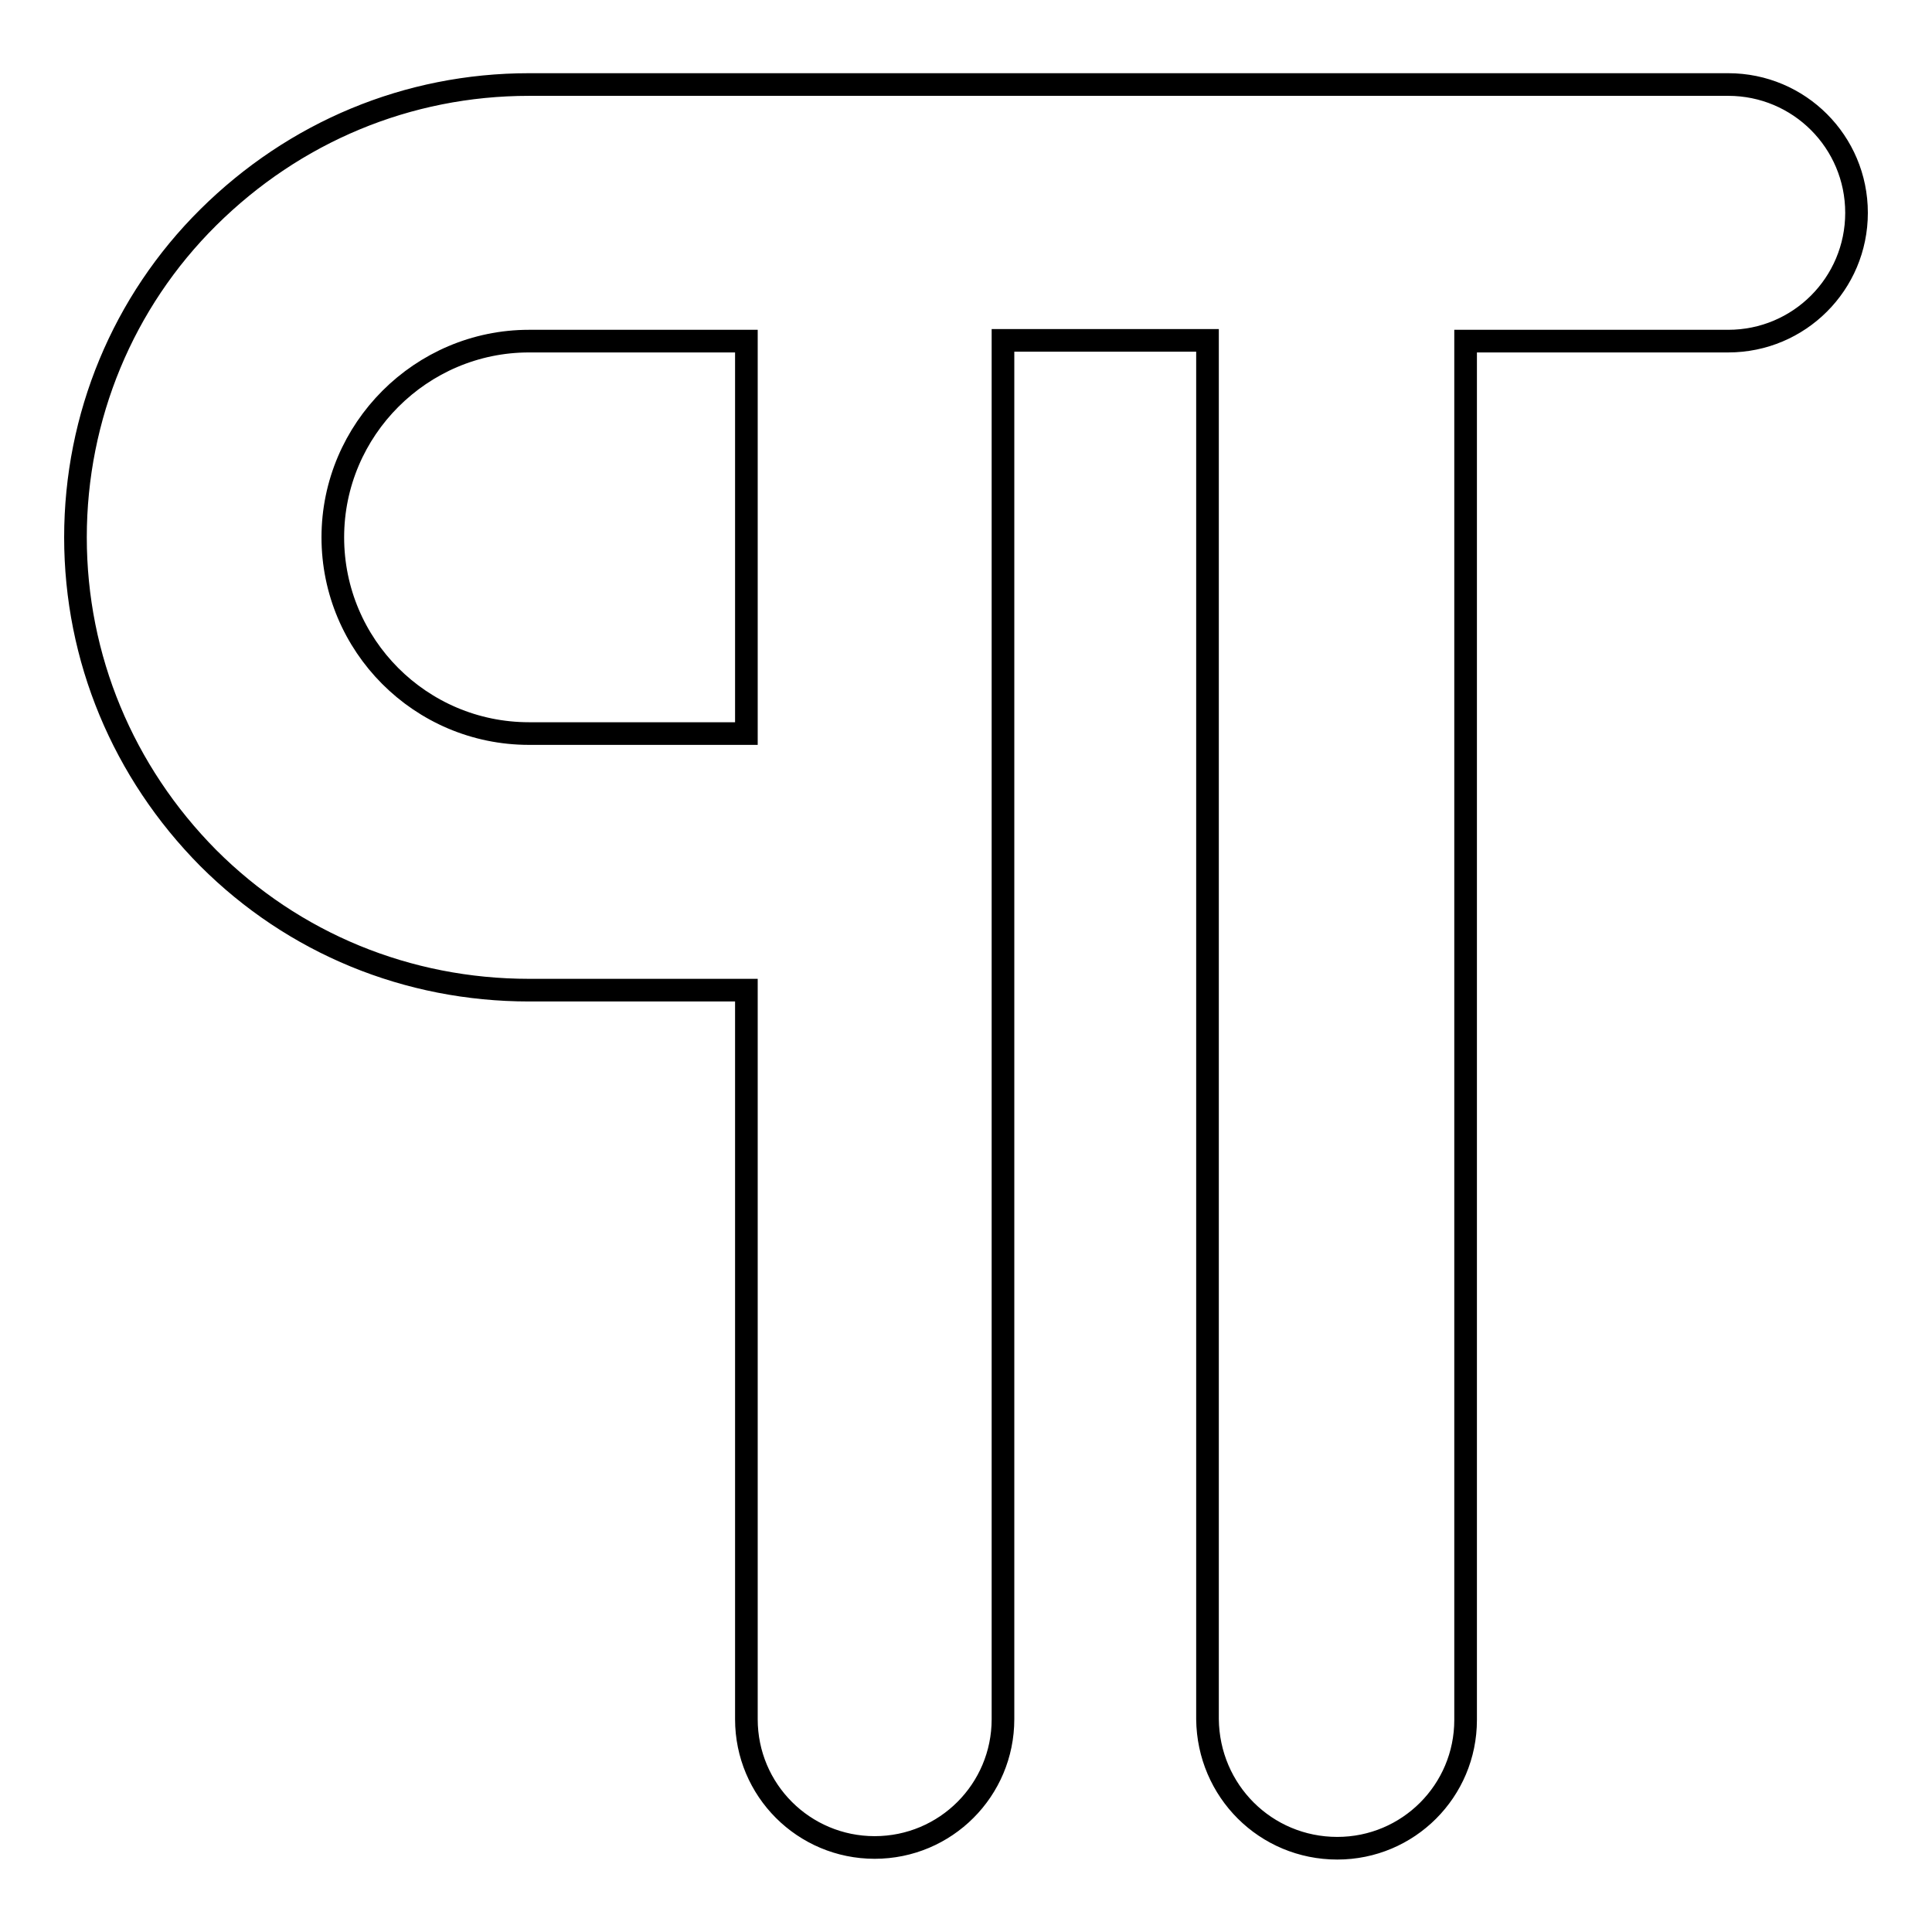
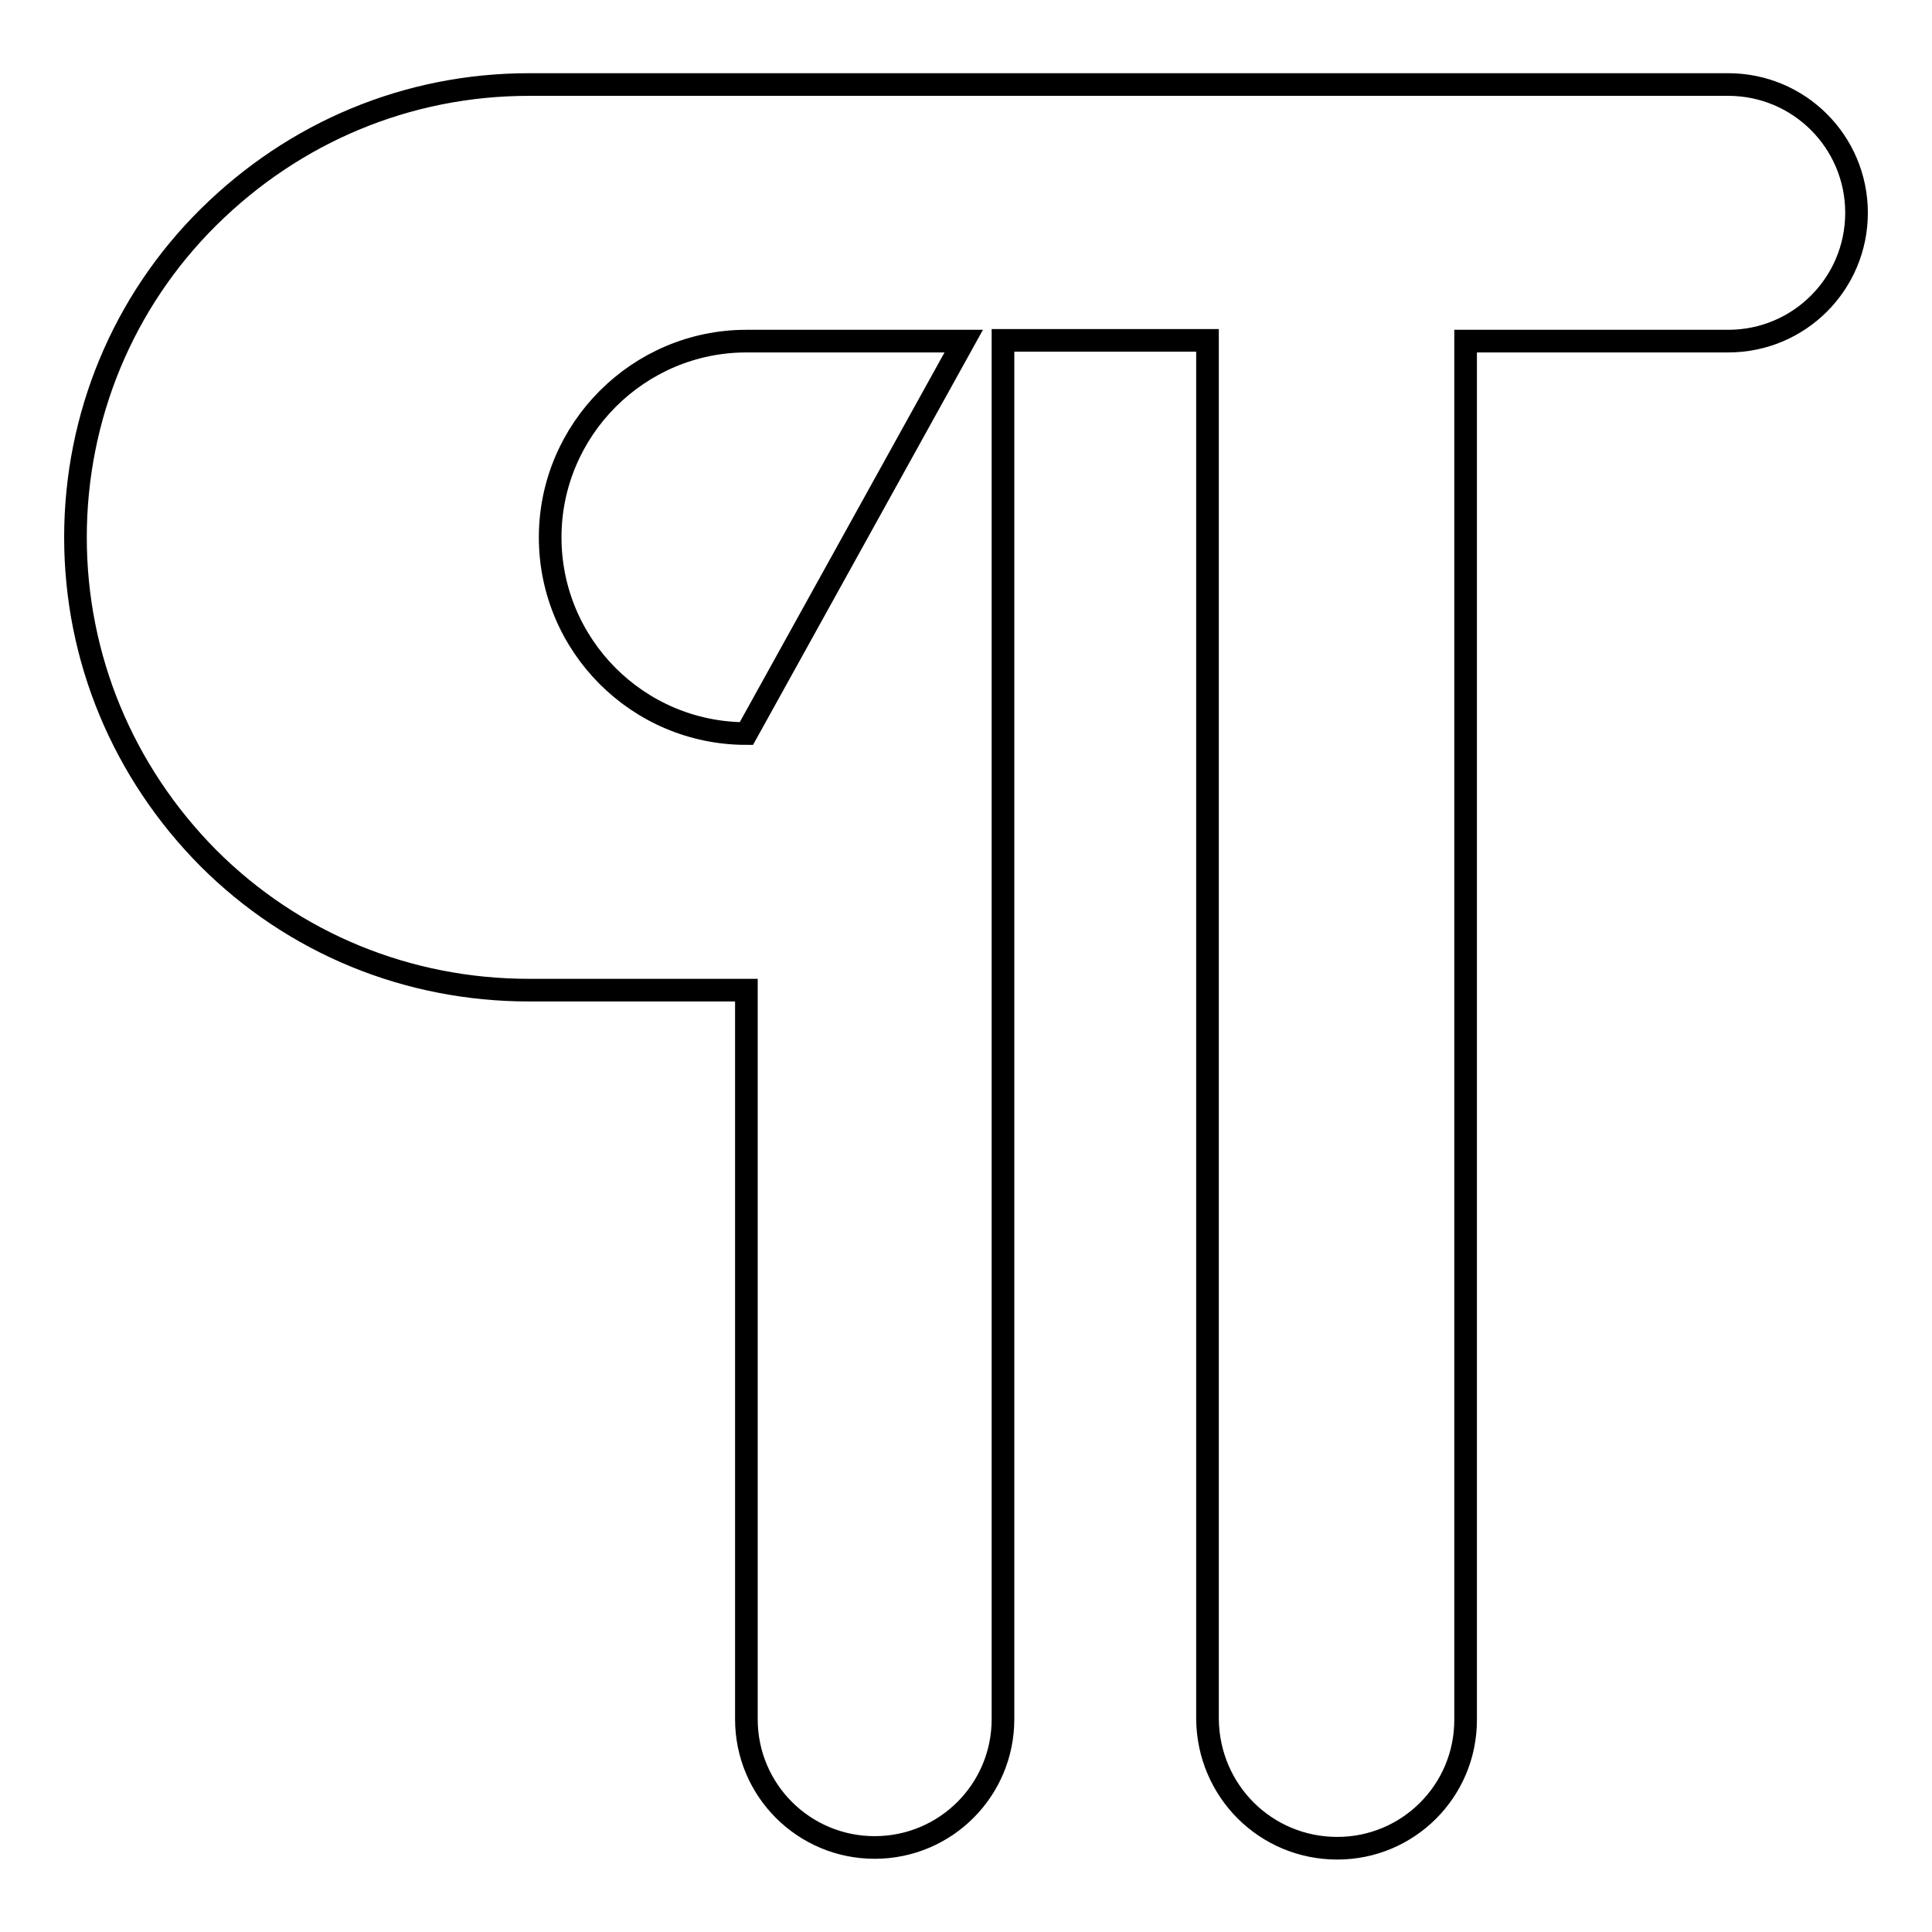
<svg xmlns="http://www.w3.org/2000/svg" version="1.1" x="0px" y="0px" viewBox="0 0 256 256" enable-background="new 0 0 256 256" xml:space="preserve">
  <g>
    <g>
      <g>
-         <path stroke-width="3" fill-opacity="0" stroke="#000000" d="M177.2,244.9c9.4,0,17-7.6,17-17V45.2H229c9.4,0,17-7.6,17-17s-7.6-17-17-17h-51.8H116H70.1c-16.1,0-31.1,6.3-42.5,17.6C16.3,40,10,55.2,10,71.2c0,16,6.3,31.1,17.6,42.5C38.9,125,54,131.2,70.1,131.2h28.8v96.6c0,9.4,7.6,17,17,17c9.4,0,17-7.6,17-17V114.5c0-0.1,0-0.1,0-0.2c0-0.1,0-0.1,0-0.2V45.1h27.1v182.7C160.1,237.3,167.7,244.9,177.2,244.9z M98.9,97.2H70.1c-14.4,0-26-11.7-26-26s11.7-26,26-26h28.8L98.9,97.2L98.9,97.2z" />
+         <path stroke-width="3" fill-opacity="0" stroke="#000000" d="M177.2,244.9c9.4,0,17-7.6,17-17V45.2H229c9.4,0,17-7.6,17-17s-7.6-17-17-17h-51.8H116H70.1c-16.1,0-31.1,6.3-42.5,17.6C16.3,40,10,55.2,10,71.2c0,16,6.3,31.1,17.6,42.5C38.9,125,54,131.2,70.1,131.2h28.8v96.6c0,9.4,7.6,17,17,17c9.4,0,17-7.6,17-17V114.5c0-0.1,0-0.1,0-0.2c0-0.1,0-0.1,0-0.2V45.1h27.1v182.7C160.1,237.3,167.7,244.9,177.2,244.9z M98.9,97.2c-14.4,0-26-11.7-26-26s11.7-26,26-26h28.8L98.9,97.2L98.9,97.2z" />
      </g>
      <g />
      <g />
      <g />
      <g />
      <g />
      <g />
      <g />
      <g />
      <g />
      <g />
      <g />
      <g />
      <g />
      <g />
      <g />
    </g>
  </g>
</svg>